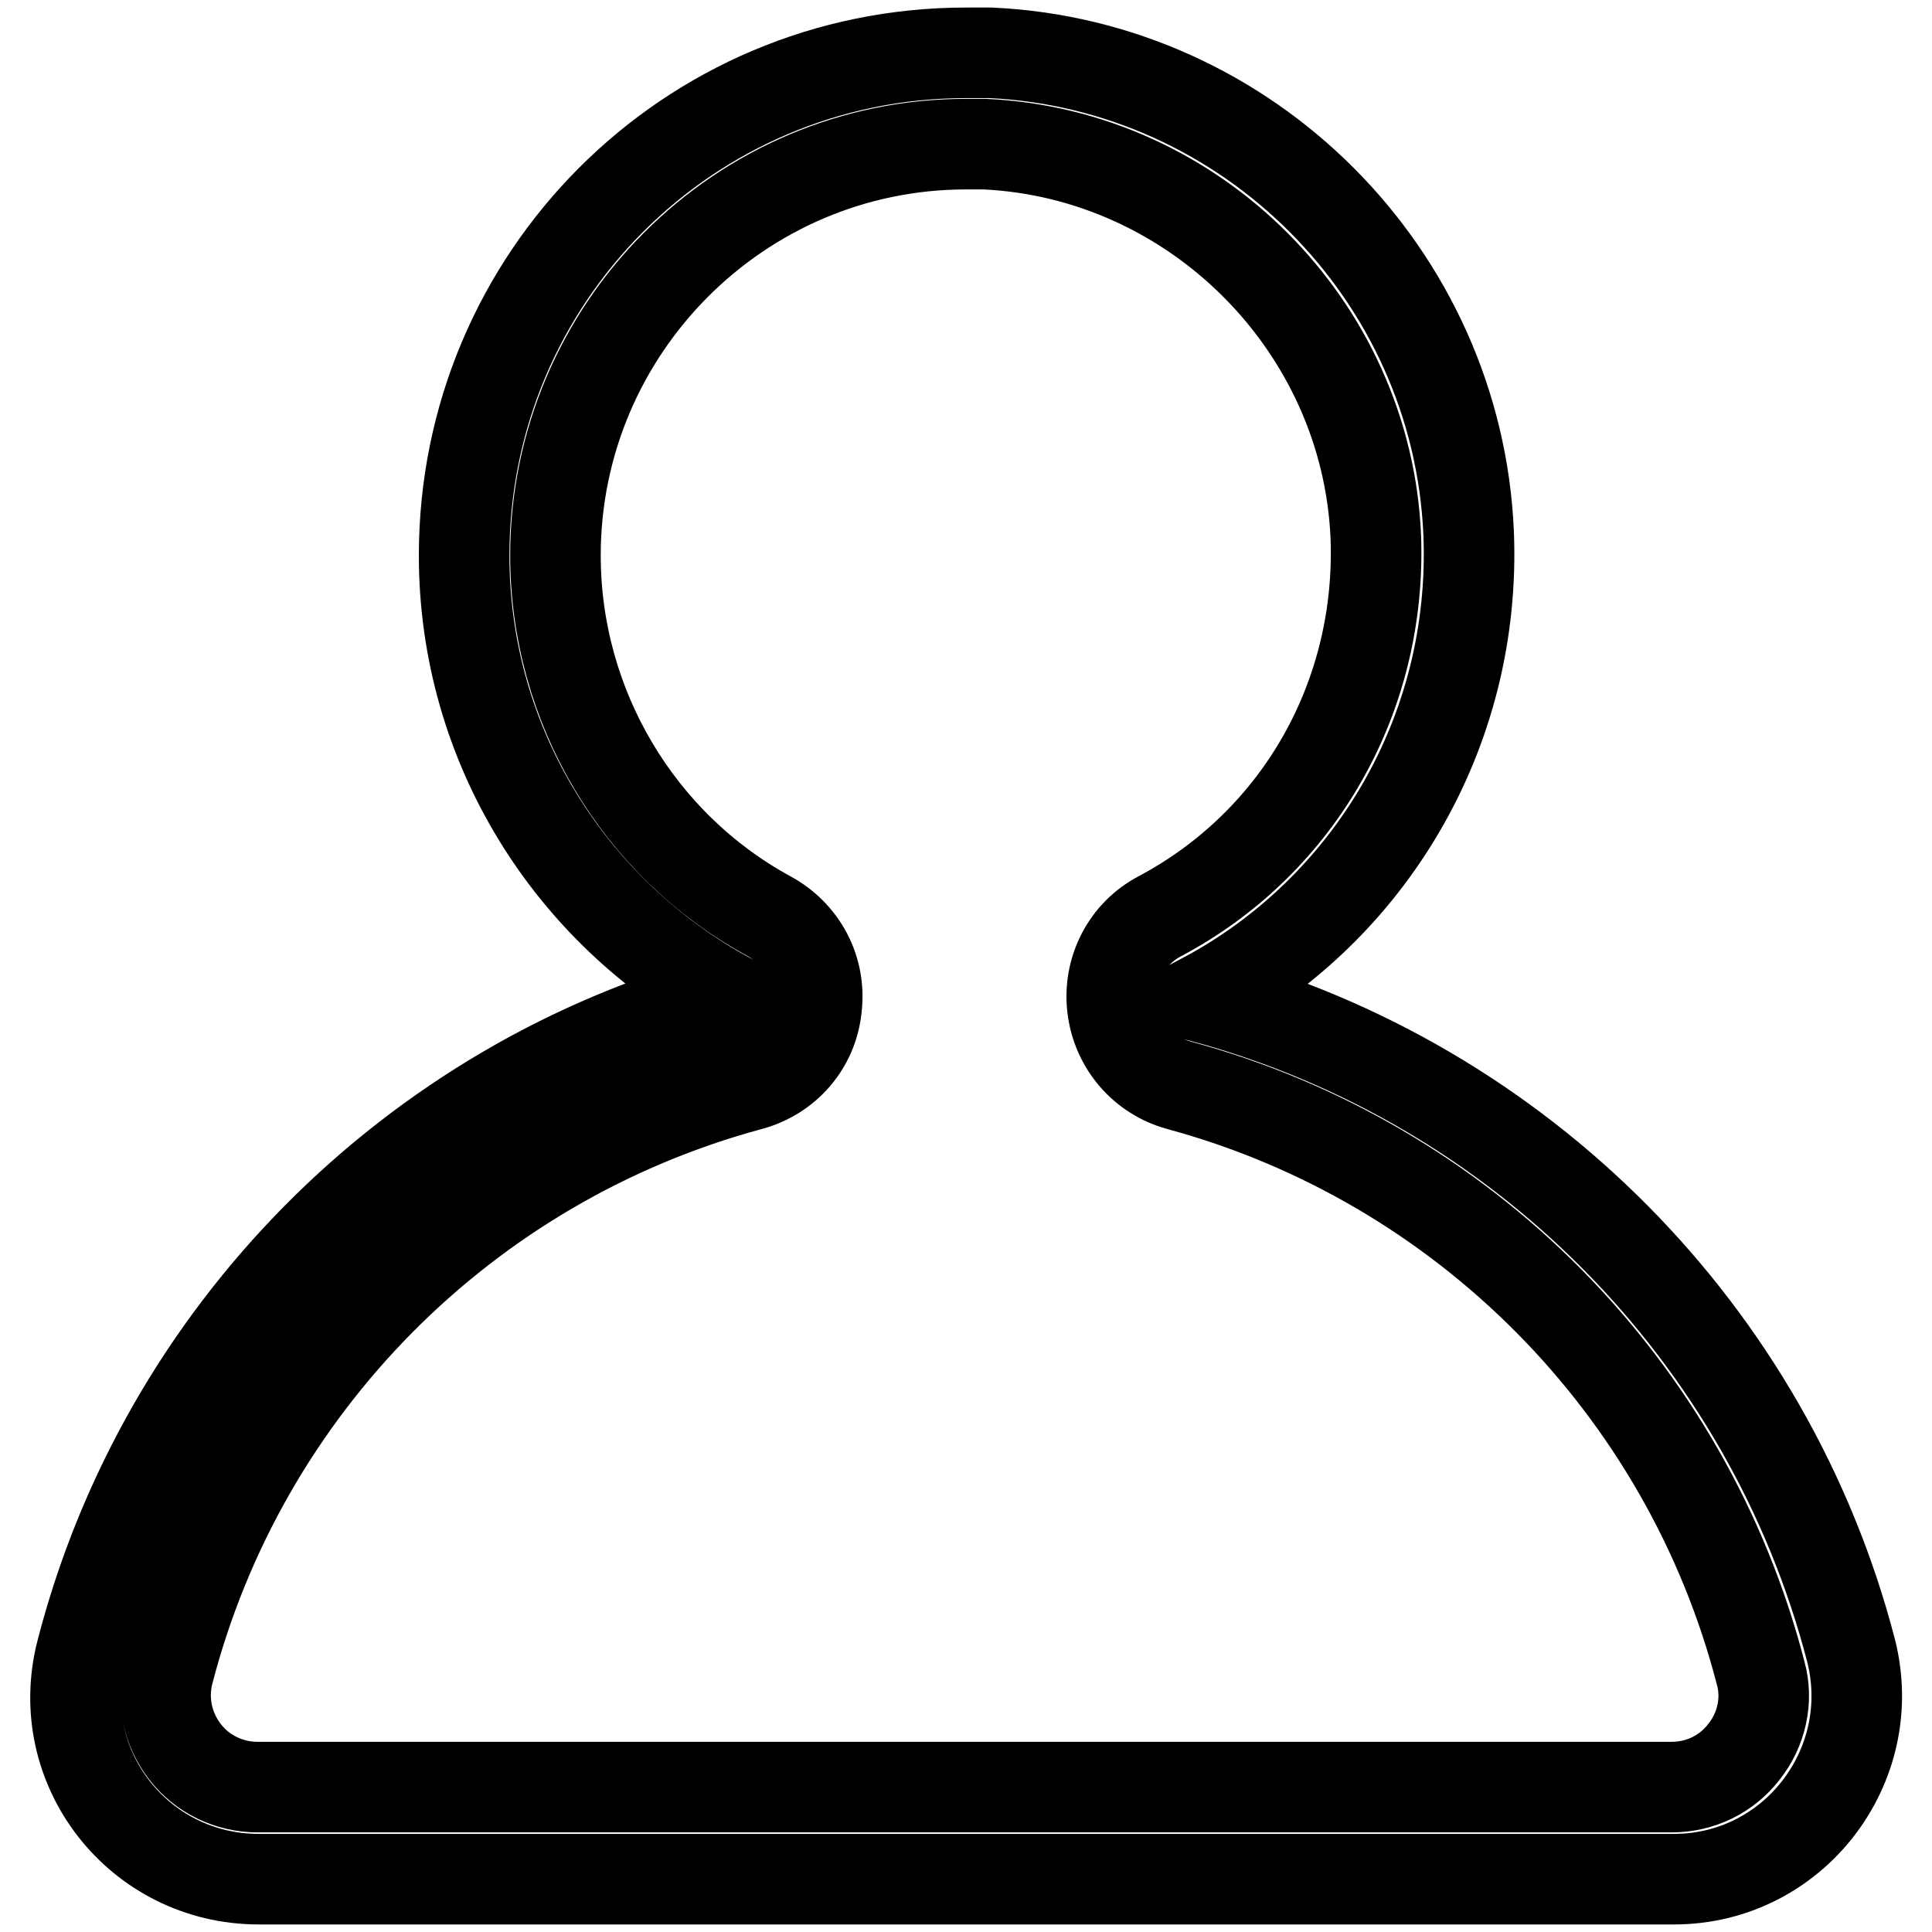
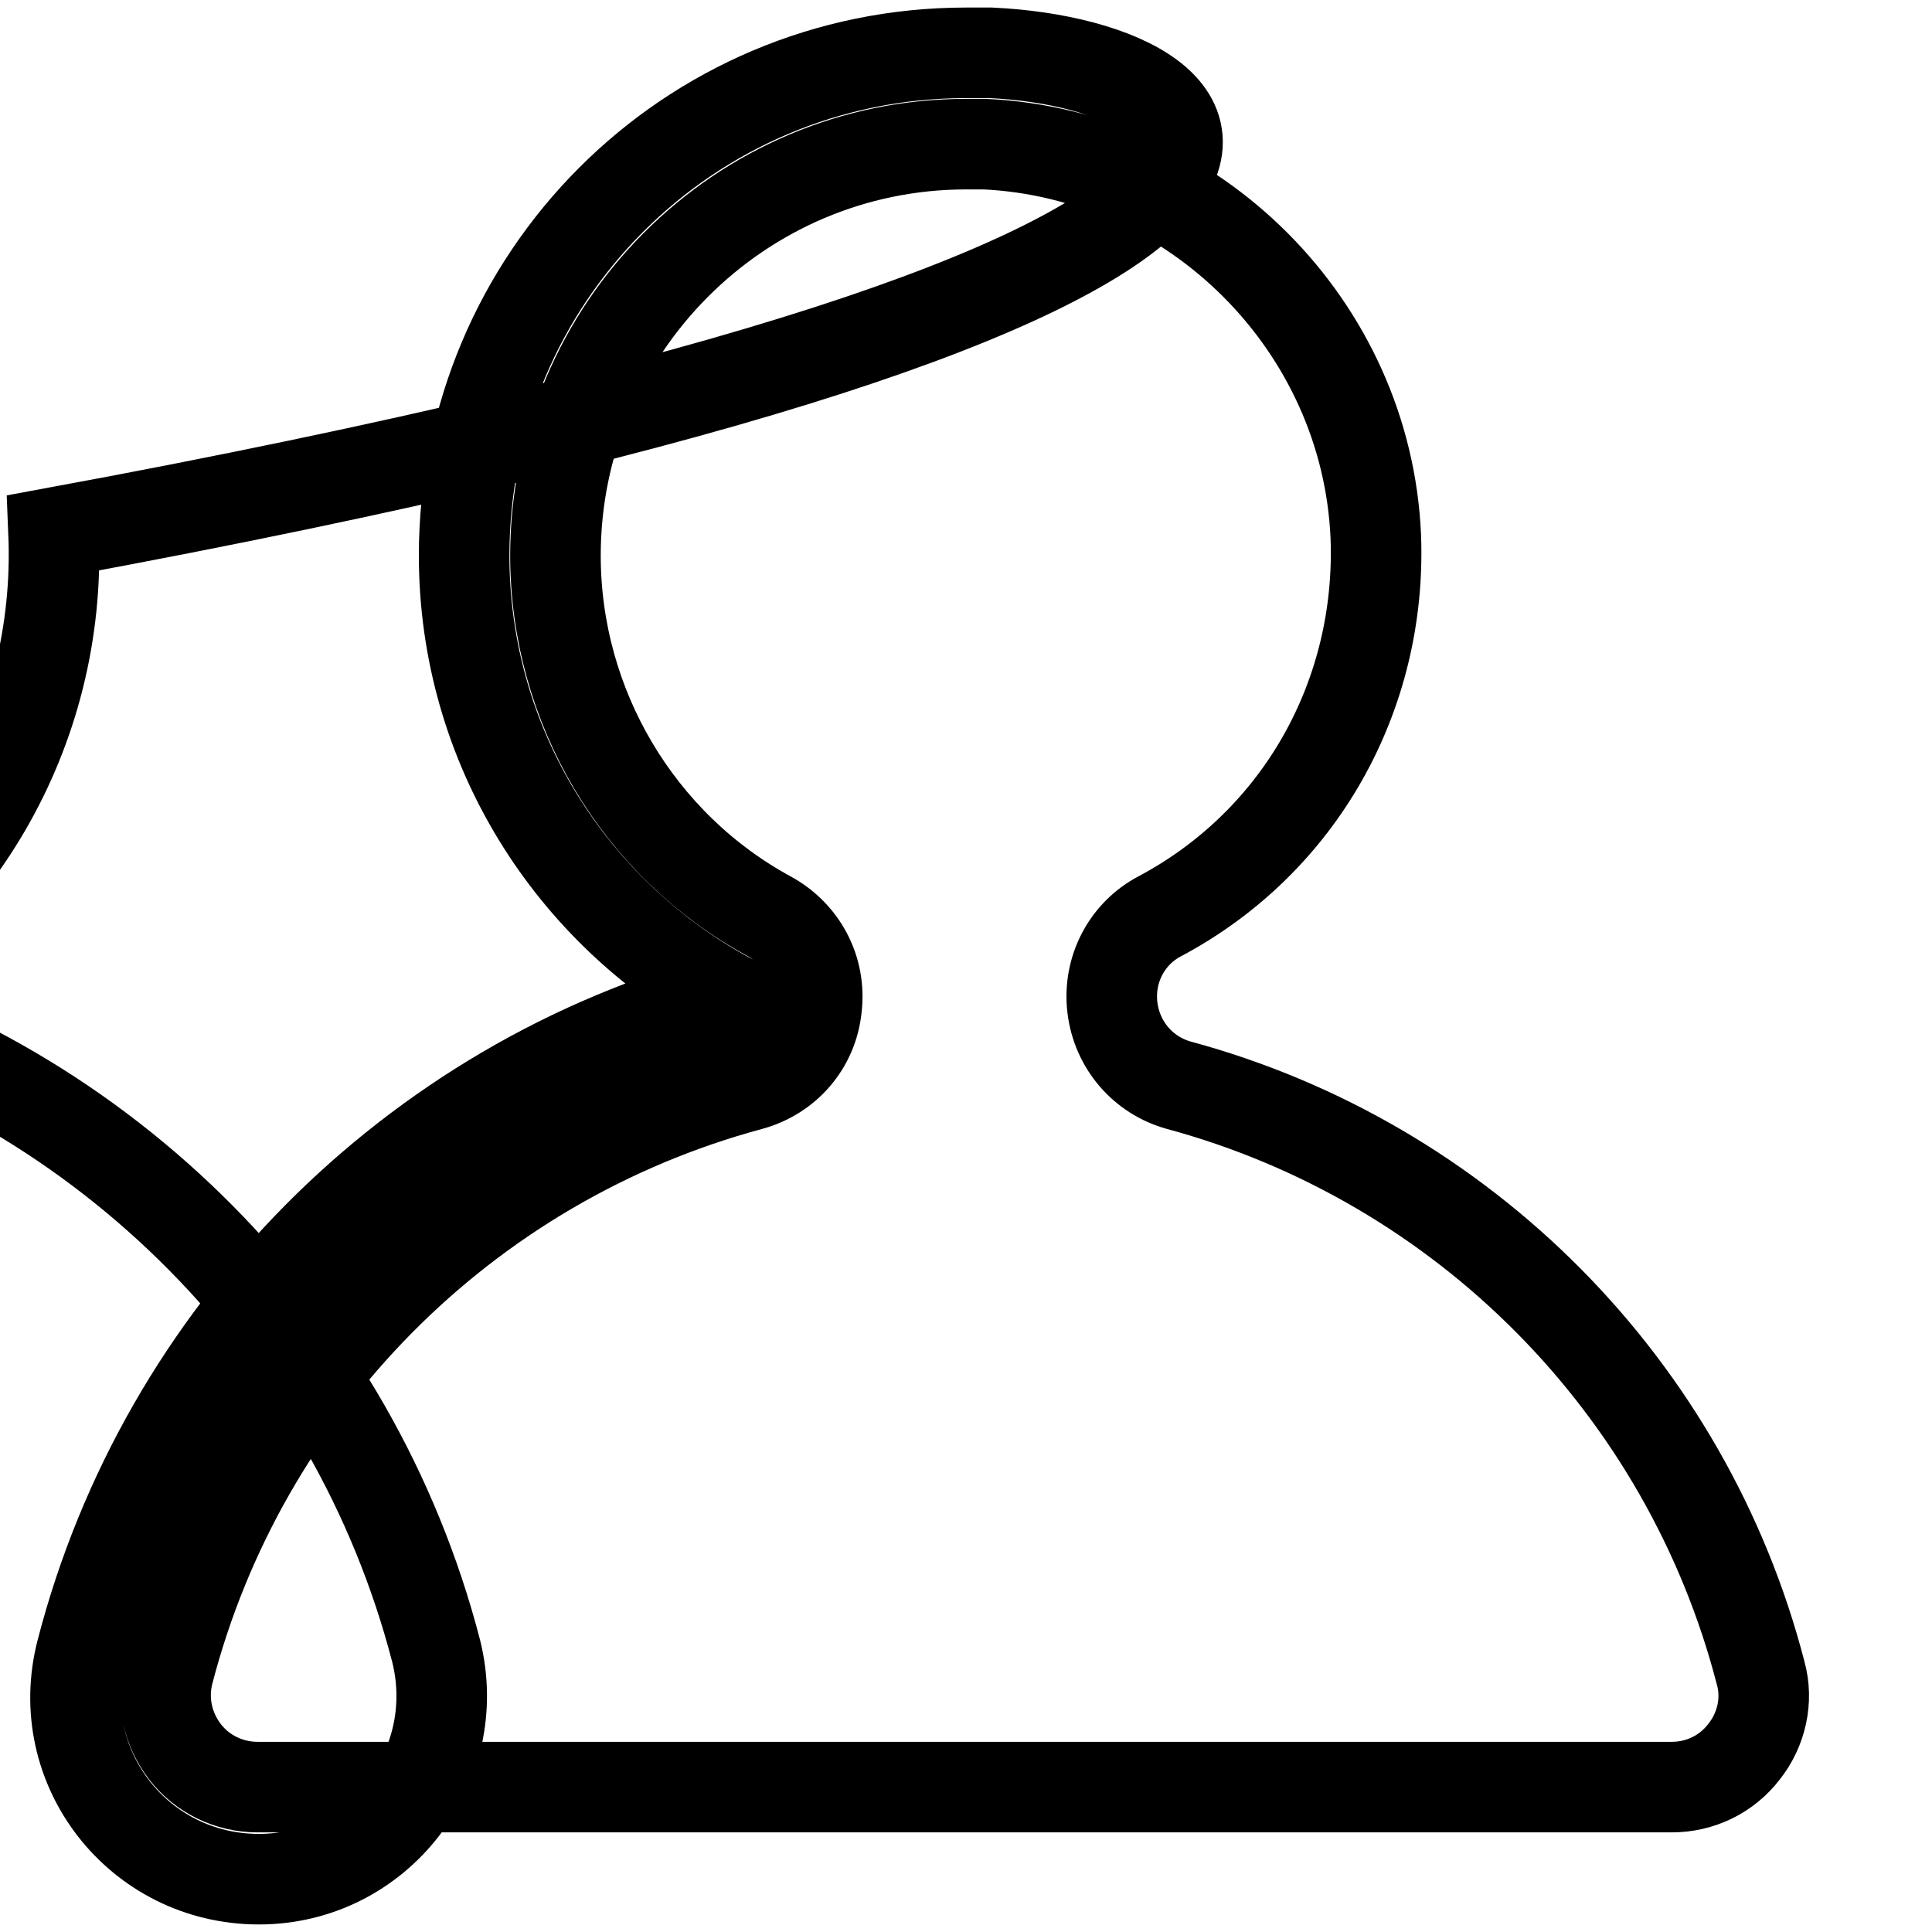
<svg xmlns="http://www.w3.org/2000/svg" version="1.1" x="0px" y="0px" viewBox="0 0 256 256" enable-background="new 0 0 256 256" xml:space="preserve">
  <g>
-     <path stroke-width="12" fill-opacity="0" stroke="#000000" d="M128,19.1h2.5c27.8,1.3,50.6,24.1,51.8,52c0.8,21-10,40.4-28.6,50.3c-4.4,2.3-6.9,7.1-6.3,12.1 c0.6,5,4.1,9,8.8,10.3c37.7,10.2,67.3,40,77.1,77.9c1,3.6,0.1,7.5-2.2,10.4c-2.3,3-5.8,4.7-9.6,4.7H34.1c-3.7,0-7.3-1.7-9.6-4.7 c-2.3-3-3.1-6.8-2.2-10.4c9.8-37.9,39.3-67.7,77.1-77.9c4.8-1.3,8.3-5.3,8.8-10.3c0.6-5-1.9-9.7-6.3-12.1 C84.6,112,73.6,93.6,73.6,73.6C73.6,43.6,98,19.1,128,19.1 M128,7C91.2,7,61.5,36.8,61.5,73.6c0,25.3,14.2,47.3,35,58.6 c-41.9,11.3-74.8,44.5-85.7,86.6c-4,15.4,7.6,30.2,23.5,30.2h187.5c15.8,0,27.3-14.9,23.5-30.2c-10.9-42.1-43.8-75.2-85.7-86.6 c21.7-11.6,36.1-35,35-61.6C193.1,36.3,165.4,8.6,131.3,7H128z" />
+     <path stroke-width="12" fill-opacity="0" stroke="#000000" d="M128,19.1h2.5c27.8,1.3,50.6,24.1,51.8,52c0.8,21-10,40.4-28.6,50.3c-4.4,2.3-6.9,7.1-6.3,12.1 c0.6,5,4.1,9,8.8,10.3c37.7,10.2,67.3,40,77.1,77.9c1,3.6,0.1,7.5-2.2,10.4c-2.3,3-5.8,4.7-9.6,4.7H34.1c-3.7,0-7.3-1.7-9.6-4.7 c-2.3-3-3.1-6.8-2.2-10.4c9.8-37.9,39.3-67.7,77.1-77.9c4.8-1.3,8.3-5.3,8.8-10.3c0.6-5-1.9-9.7-6.3-12.1 C84.6,112,73.6,93.6,73.6,73.6C73.6,43.6,98,19.1,128,19.1 M128,7C91.2,7,61.5,36.8,61.5,73.6c0,25.3,14.2,47.3,35,58.6 c-41.9,11.3-74.8,44.5-85.7,86.6c-4,15.4,7.6,30.2,23.5,30.2c15.8,0,27.3-14.9,23.5-30.2c-10.9-42.1-43.8-75.2-85.7-86.6 c21.7-11.6,36.1-35,35-61.6C193.1,36.3,165.4,8.6,131.3,7H128z" />
  </g>
</svg>